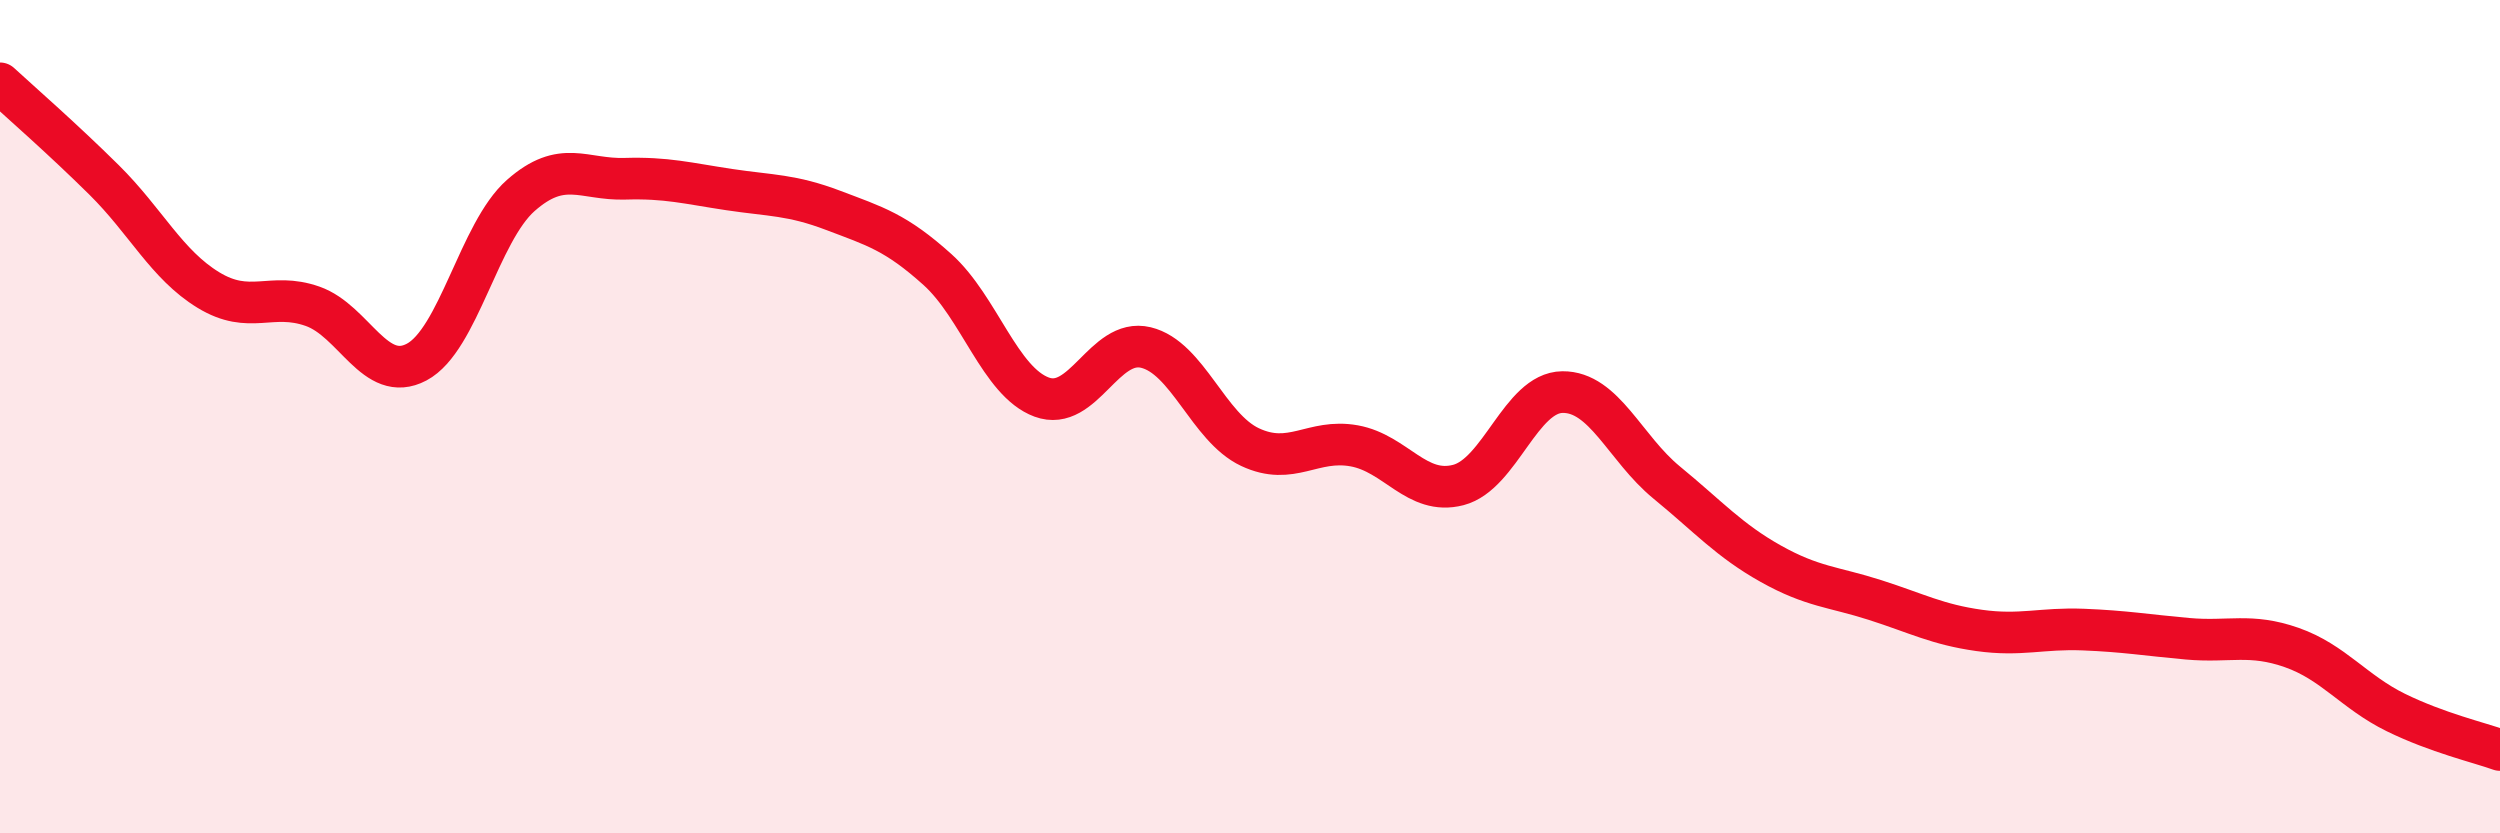
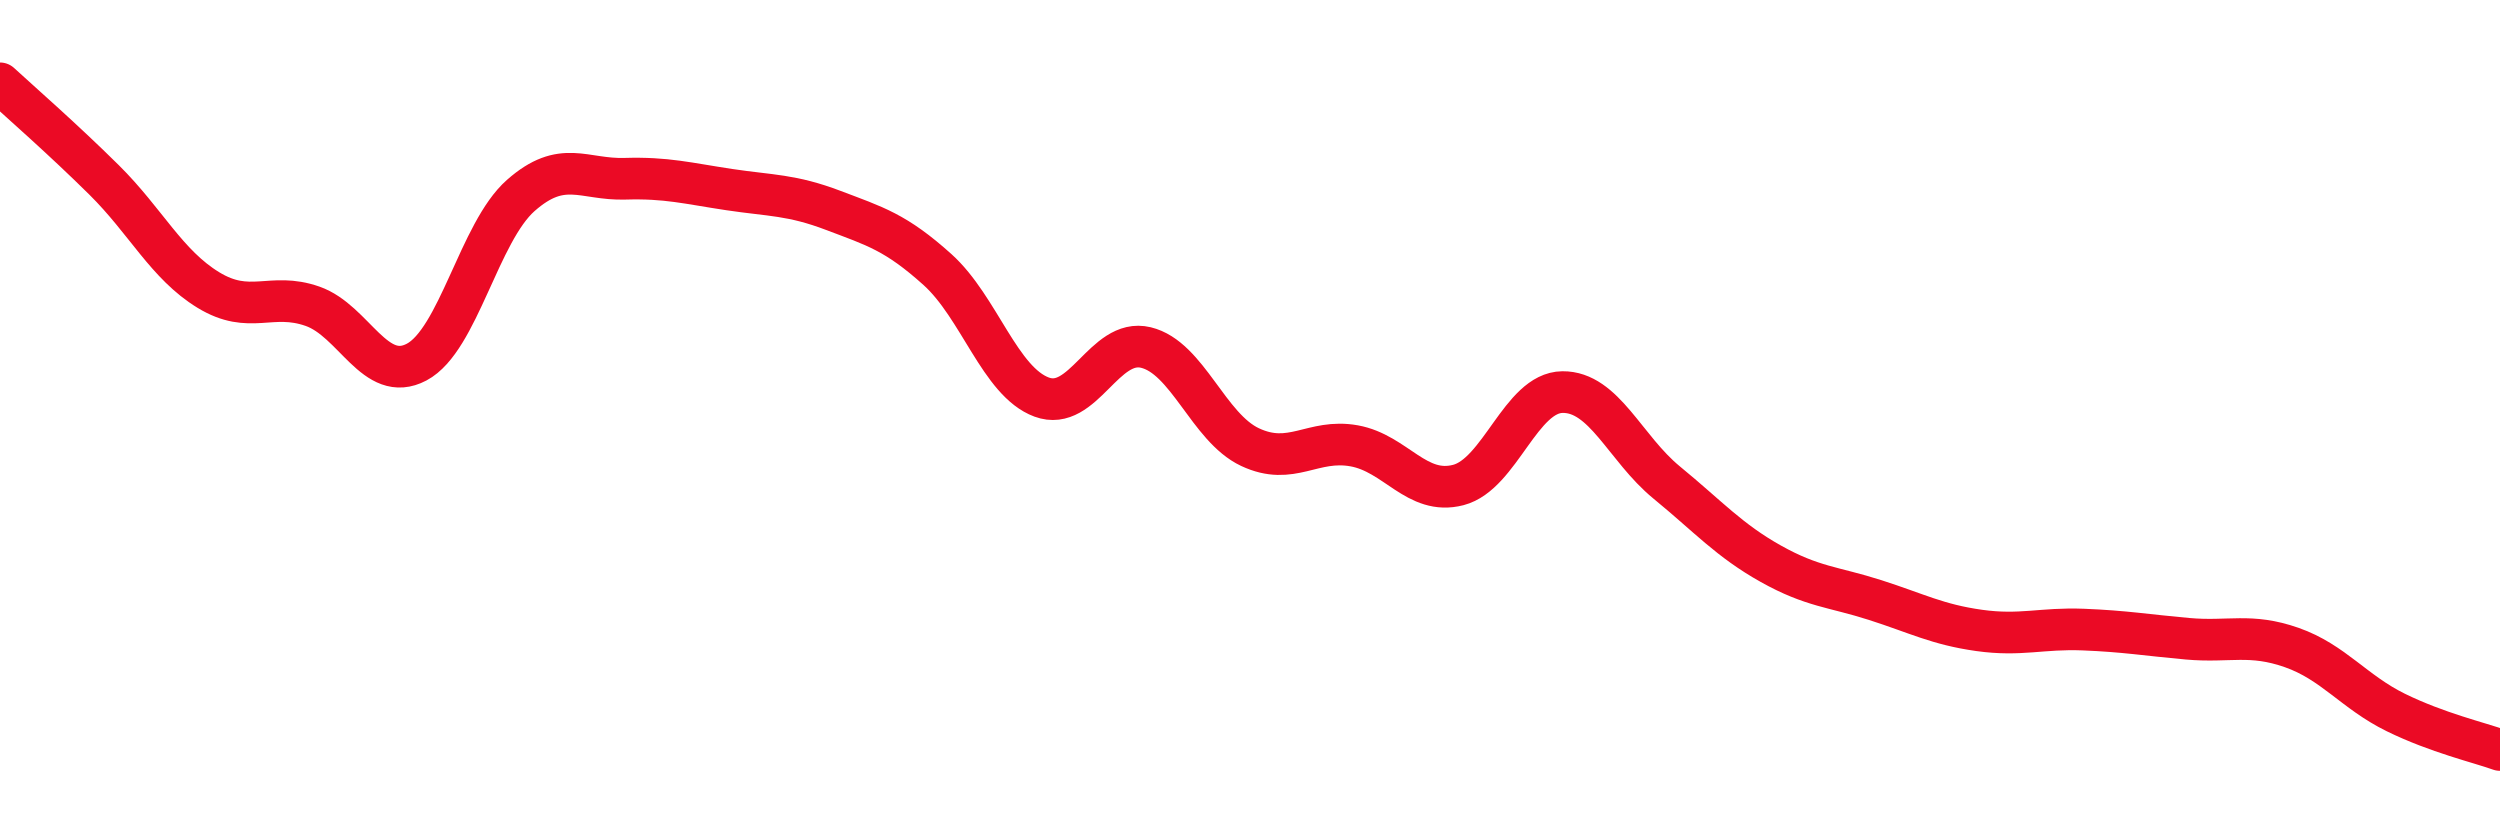
<svg xmlns="http://www.w3.org/2000/svg" width="60" height="20" viewBox="0 0 60 20">
-   <path d="M 0,2 C 0.5,2.46 1.5,3.33 2.5,4.32 C 3.5,5.31 4,6.35 5,6.96 C 6,7.57 6.5,7 7.5,7.35 C 8.5,7.7 9,9.22 10,8.69 C 11,8.16 11.5,5.57 12.5,4.69 C 13.5,3.81 14,4.32 15,4.29 C 16,4.26 16.5,4.4 17.5,4.55 C 18.5,4.7 19,4.67 20,5.05 C 21,5.43 21.5,5.57 22.5,6.47 C 23.5,7.37 24,9.16 25,9.53 C 26,9.9 26.5,8.1 27.5,8.34 C 28.5,8.58 29,10.26 30,10.73 C 31,11.2 31.5,10.52 32.5,10.7 C 33.5,10.88 34,11.9 35,11.64 C 36,11.38 36.5,9.42 37.5,9.41 C 38.5,9.4 39,10.76 40,11.58 C 41,12.4 41.5,12.97 42.5,13.53 C 43.5,14.09 44,14.08 45,14.4 C 46,14.72 46.5,14.99 47.5,15.13 C 48.5,15.27 49,15.07 50,15.11 C 51,15.15 51.5,15.24 52.5,15.33 C 53.5,15.42 54,15.19 55,15.54 C 56,15.89 56.5,16.61 57.5,17.1 C 58.5,17.59 59.5,17.82 60,18L60 20L0 20Z" fill="#EB0A25" opacity="0.1" stroke-linecap="round" stroke-linejoin="round" />
  <path d="M 0,2 C 0.5,2.46 1.5,3.33 2.5,4.32 C 3.5,5.31 4,6.35 5,6.96 C 6,7.57 6.5,7 7.5,7.35 C 8.5,7.7 9,9.22 10,8.69 C 11,8.16 11.5,5.57 12.5,4.69 C 13.5,3.81 14,4.32 15,4.29 C 16,4.26 16.5,4.4 17.5,4.55 C 18.5,4.7 19,4.67 20,5.05 C 21,5.43 21.5,5.57 22.5,6.47 C 23.5,7.37 24,9.16 25,9.53 C 26,9.9 26.5,8.1 27.5,8.34 C 28.5,8.58 29,10.26 30,10.73 C 31,11.2 31.5,10.52 32.5,10.7 C 33.5,10.88 34,11.9 35,11.64 C 36,11.38 36.5,9.42 37.5,9.41 C 38.5,9.4 39,10.76 40,11.58 C 41,12.4 41.5,12.97 42.5,13.53 C 43.5,14.09 44,14.08 45,14.4 C 46,14.72 46.5,14.99 47.5,15.13 C 48.5,15.27 49,15.07 50,15.11 C 51,15.15 51.5,15.24 52.5,15.33 C 53.5,15.42 54,15.19 55,15.54 C 56,15.89 56.5,16.61 57.5,17.1 C 58.5,17.59 59.5,17.82 60,18" stroke="#EB0A25" stroke-width="1" fill="none" stroke-linecap="round" stroke-linejoin="round" />
</svg>